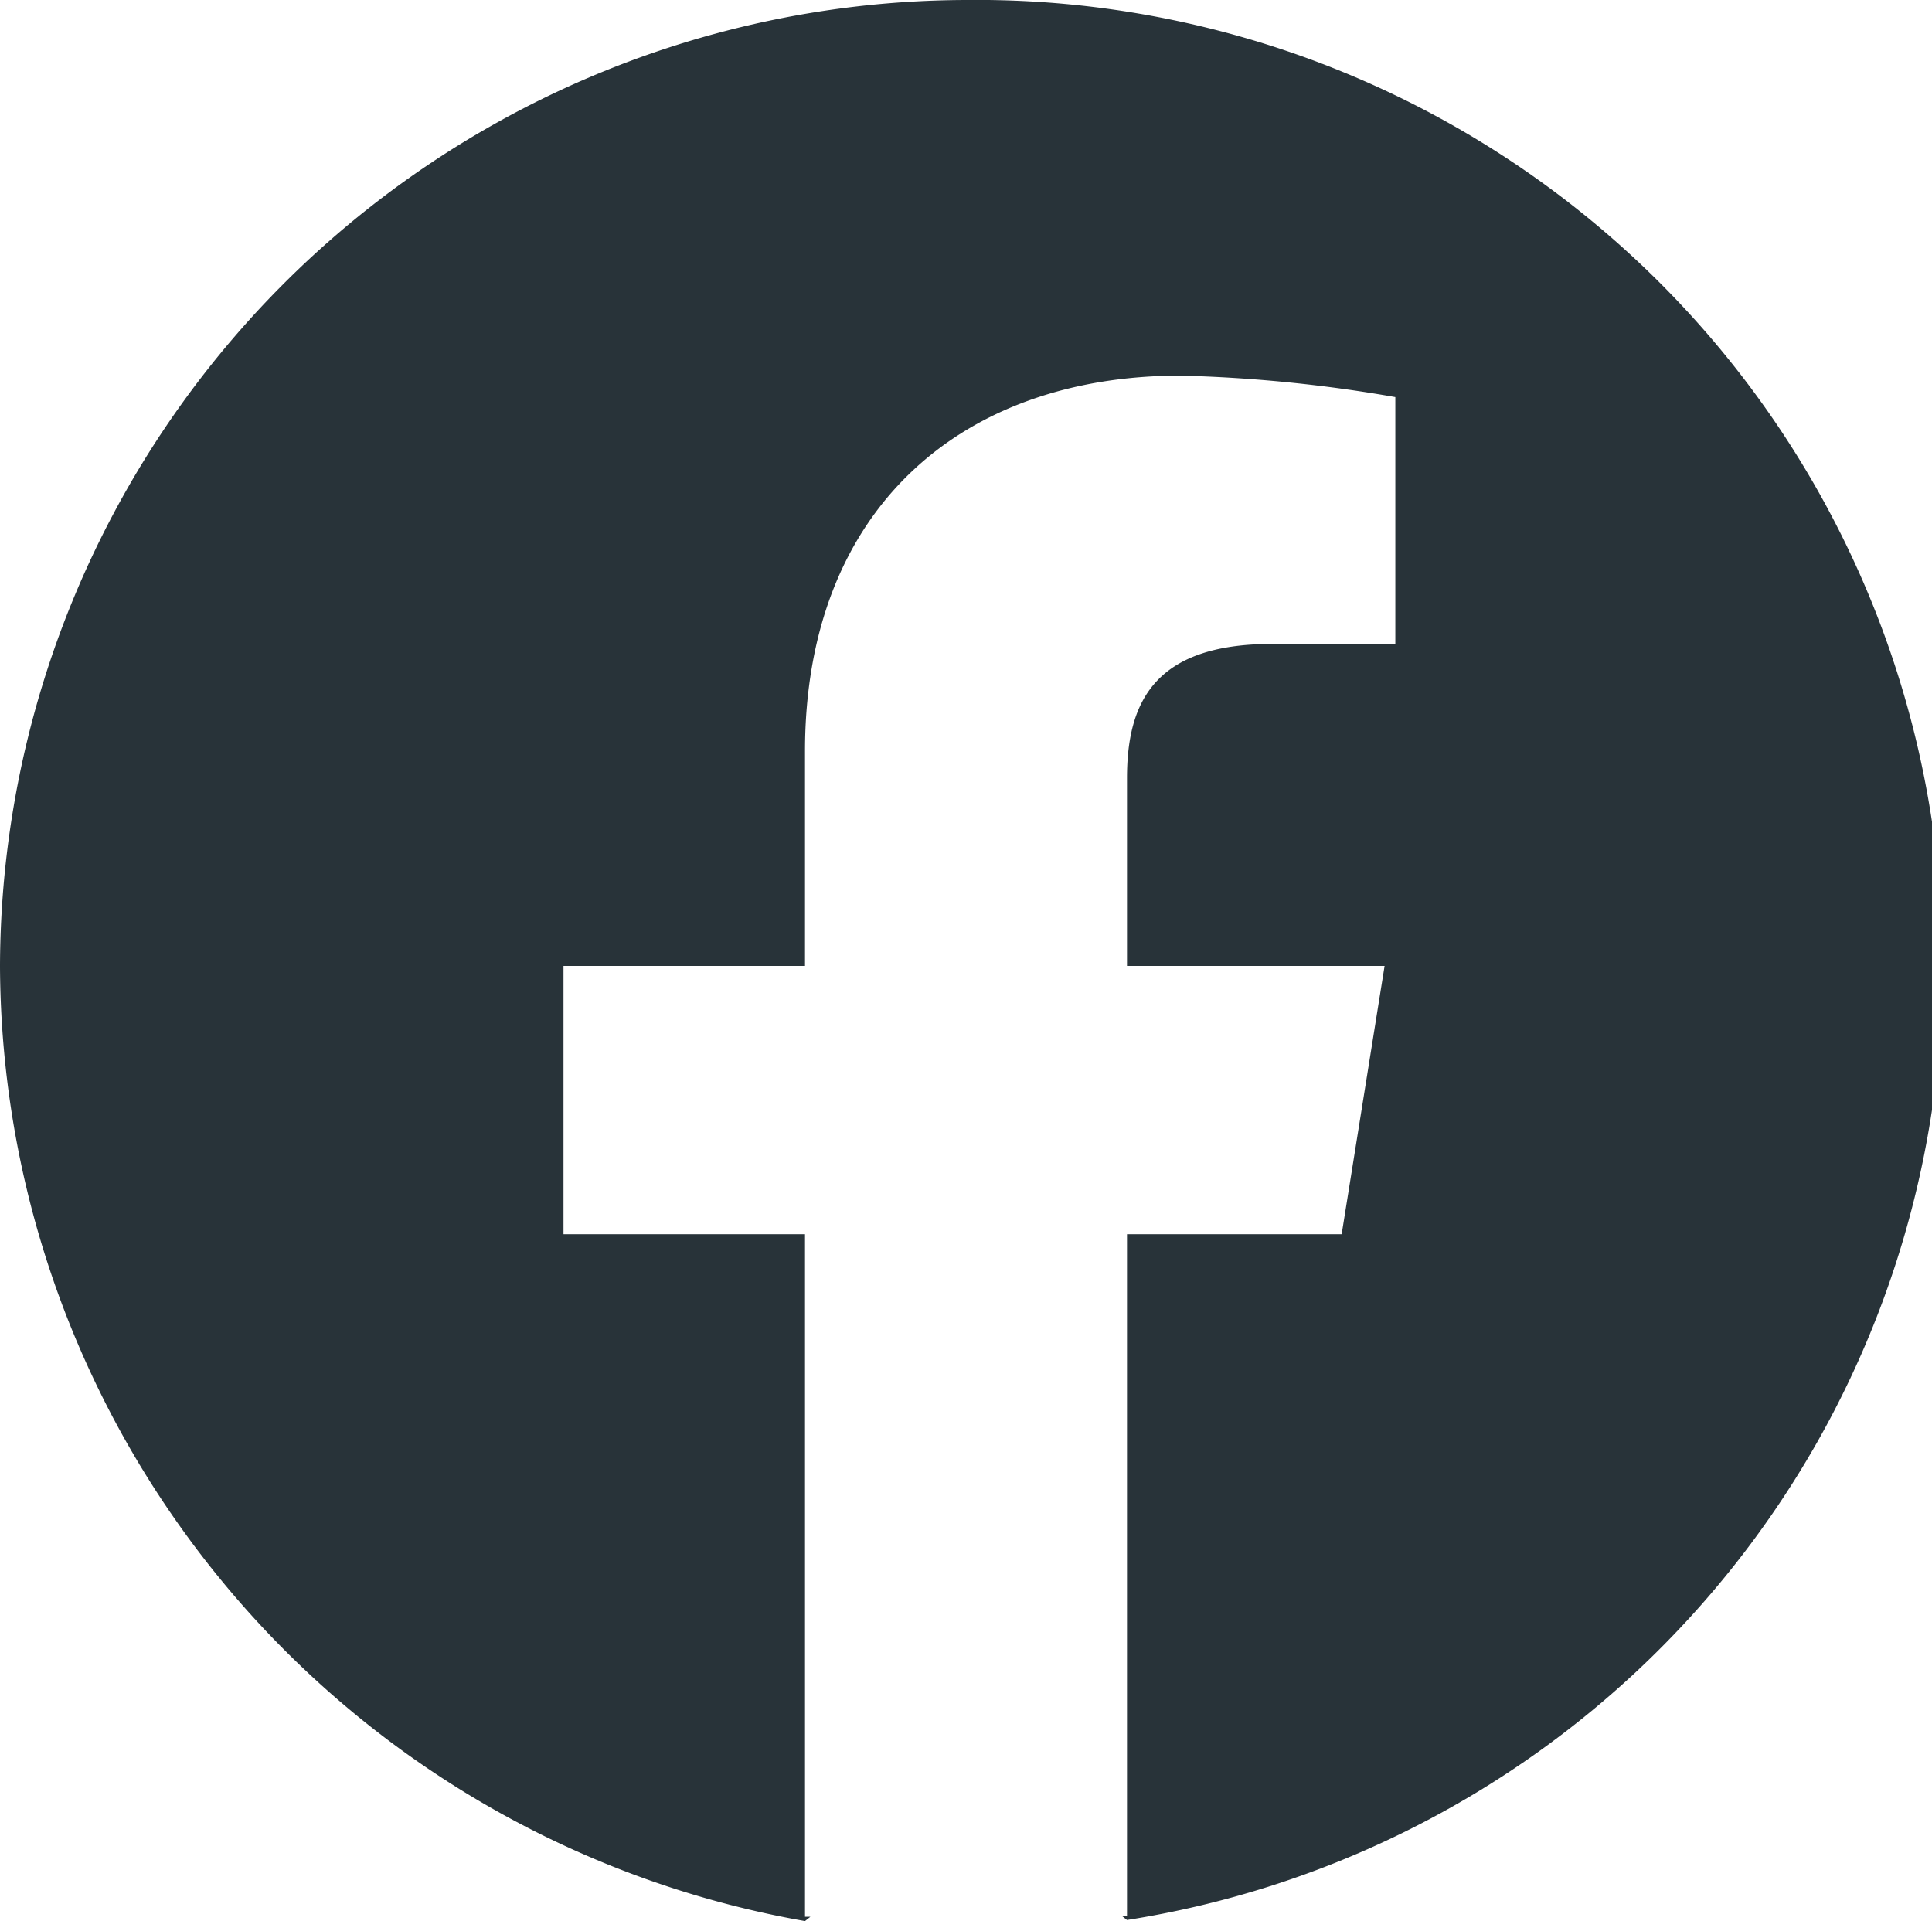
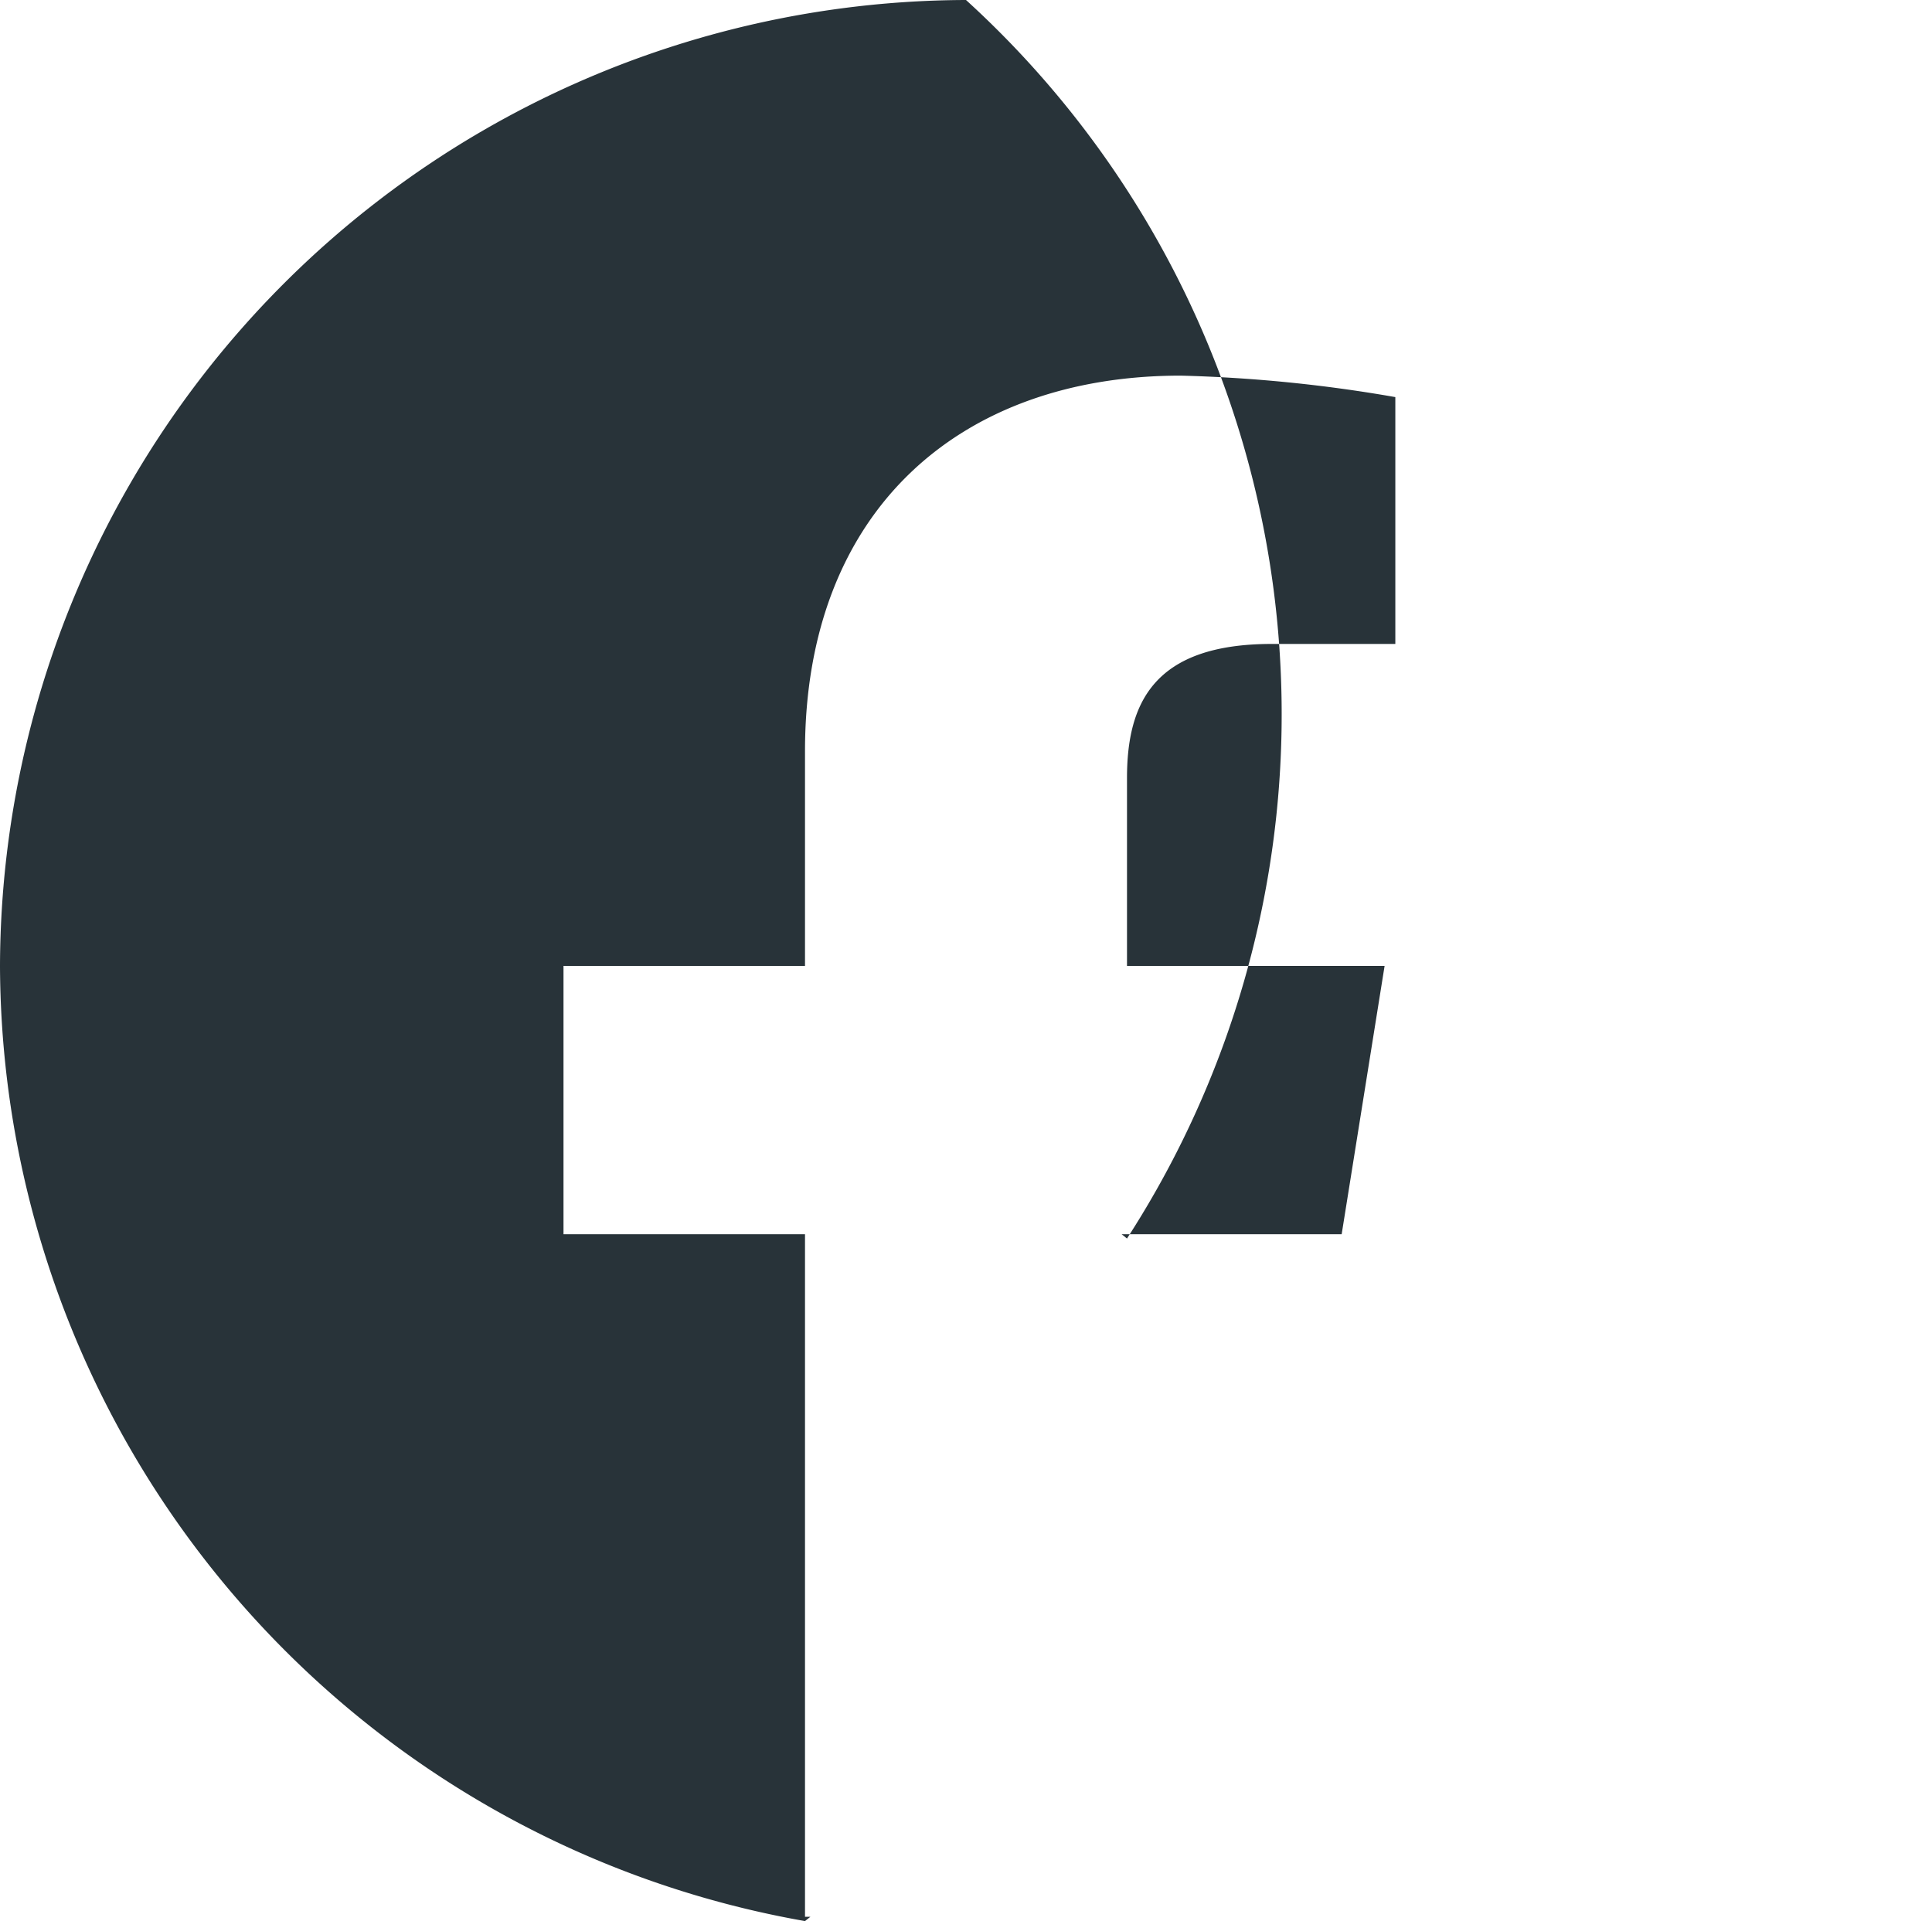
<svg xmlns="http://www.w3.org/2000/svg" id="eced8a13-d2ff-4953-a974-2ba873c84d61" viewBox="0 0 36 35.8" fill="#283339">
-   <path d="M0,18A18.14,18.14,0,0,0,15,35.8l.1-.08-.1,0V23H10.5V18H15V14c0-4.5,2.9-7,7-7a27.1,27.1,0,0,1,4,.4V12H23.7c-2.2,0-2.7,1.1-2.7,2.5V18h4.8L25,23H21V35.7l-.1,0,.1.08A18,18,0,0,0,18,0,18.05,18.05,0,0,0,0,18Z" />
+   <path d="M0,18A18.14,18.14,0,0,0,15,35.8l.1-.08-.1,0V23H10.5V18H15V14c0-4.5,2.9-7,7-7a27.1,27.1,0,0,1,4,.4V12H23.7c-2.2,0-2.7,1.1-2.7,2.5V18h4.8L25,23H21l-.1,0,.1.08A18,18,0,0,0,18,0,18.05,18.05,0,0,0,0,18Z" />
</svg>